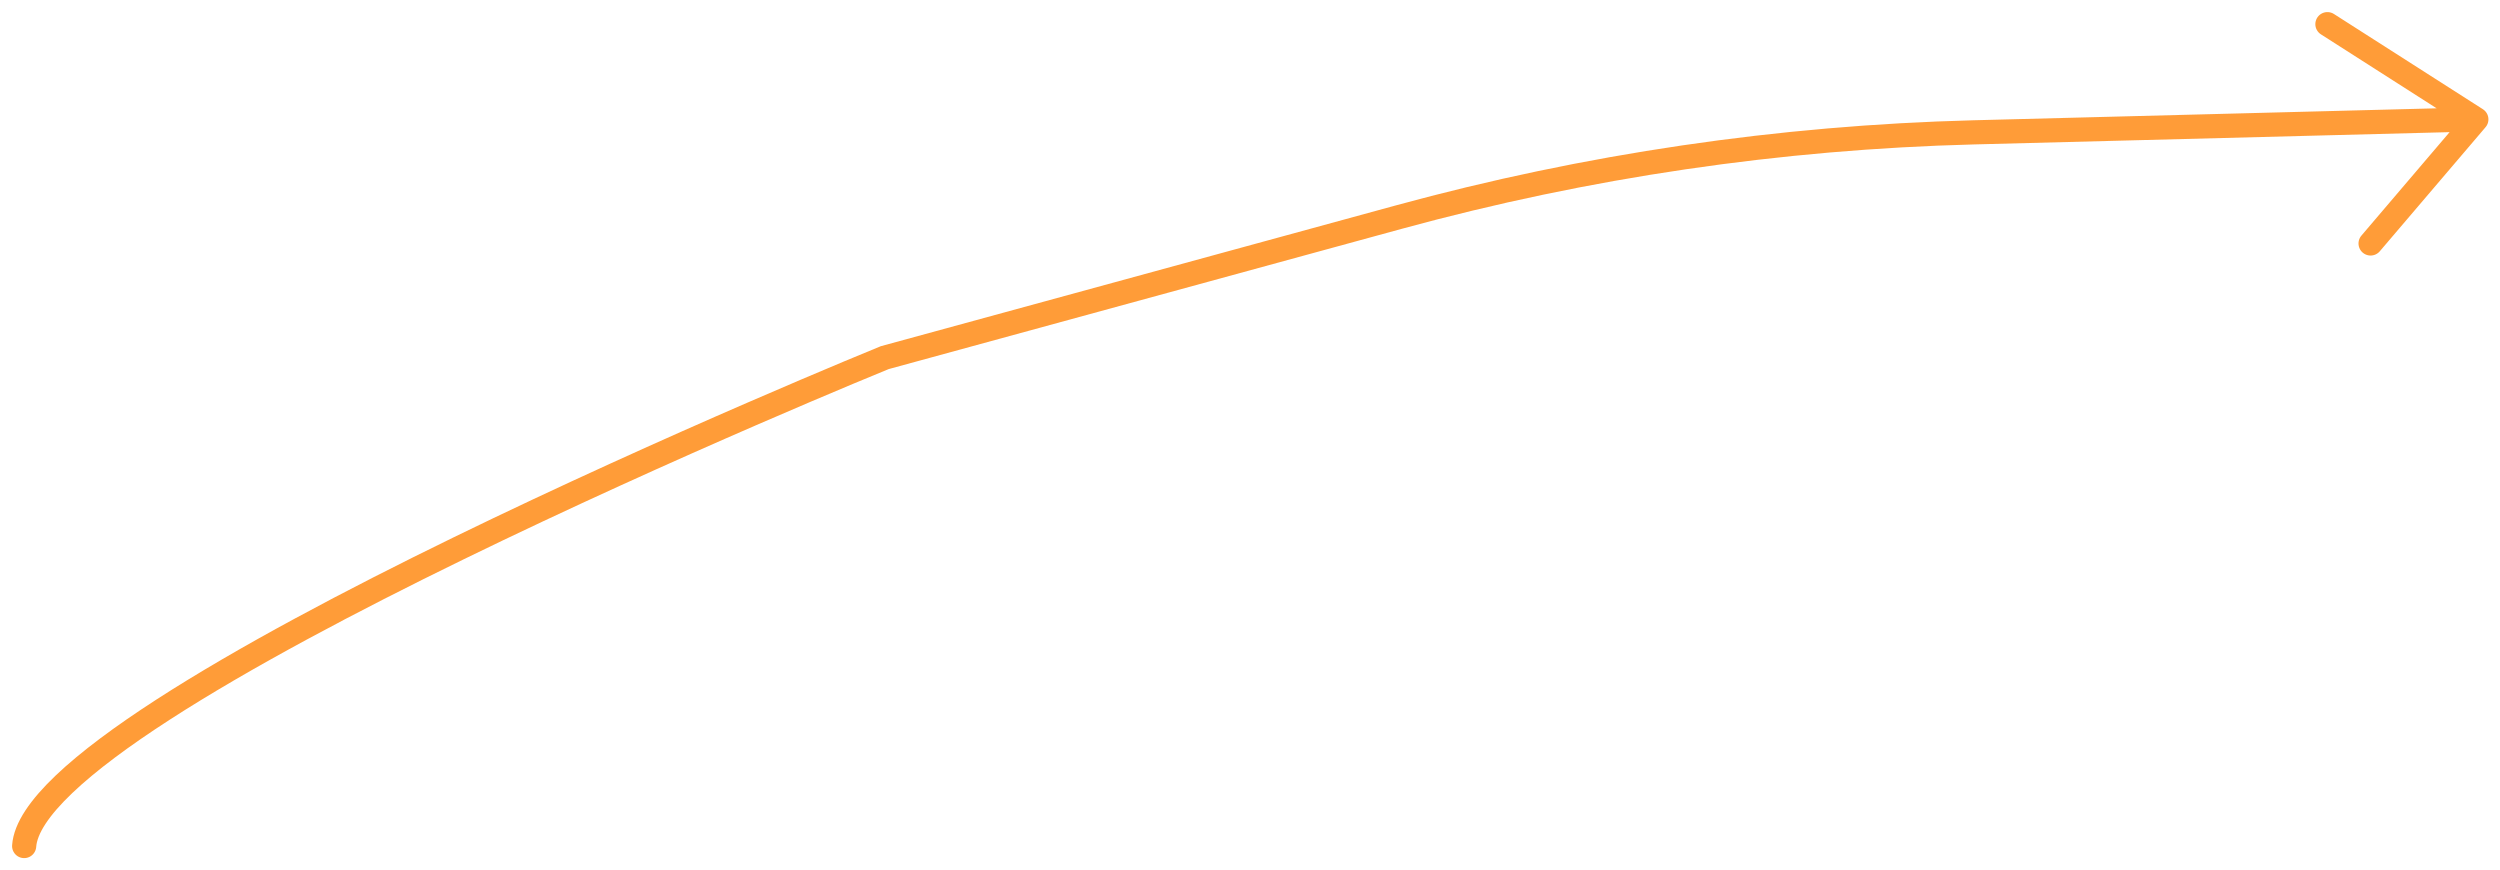
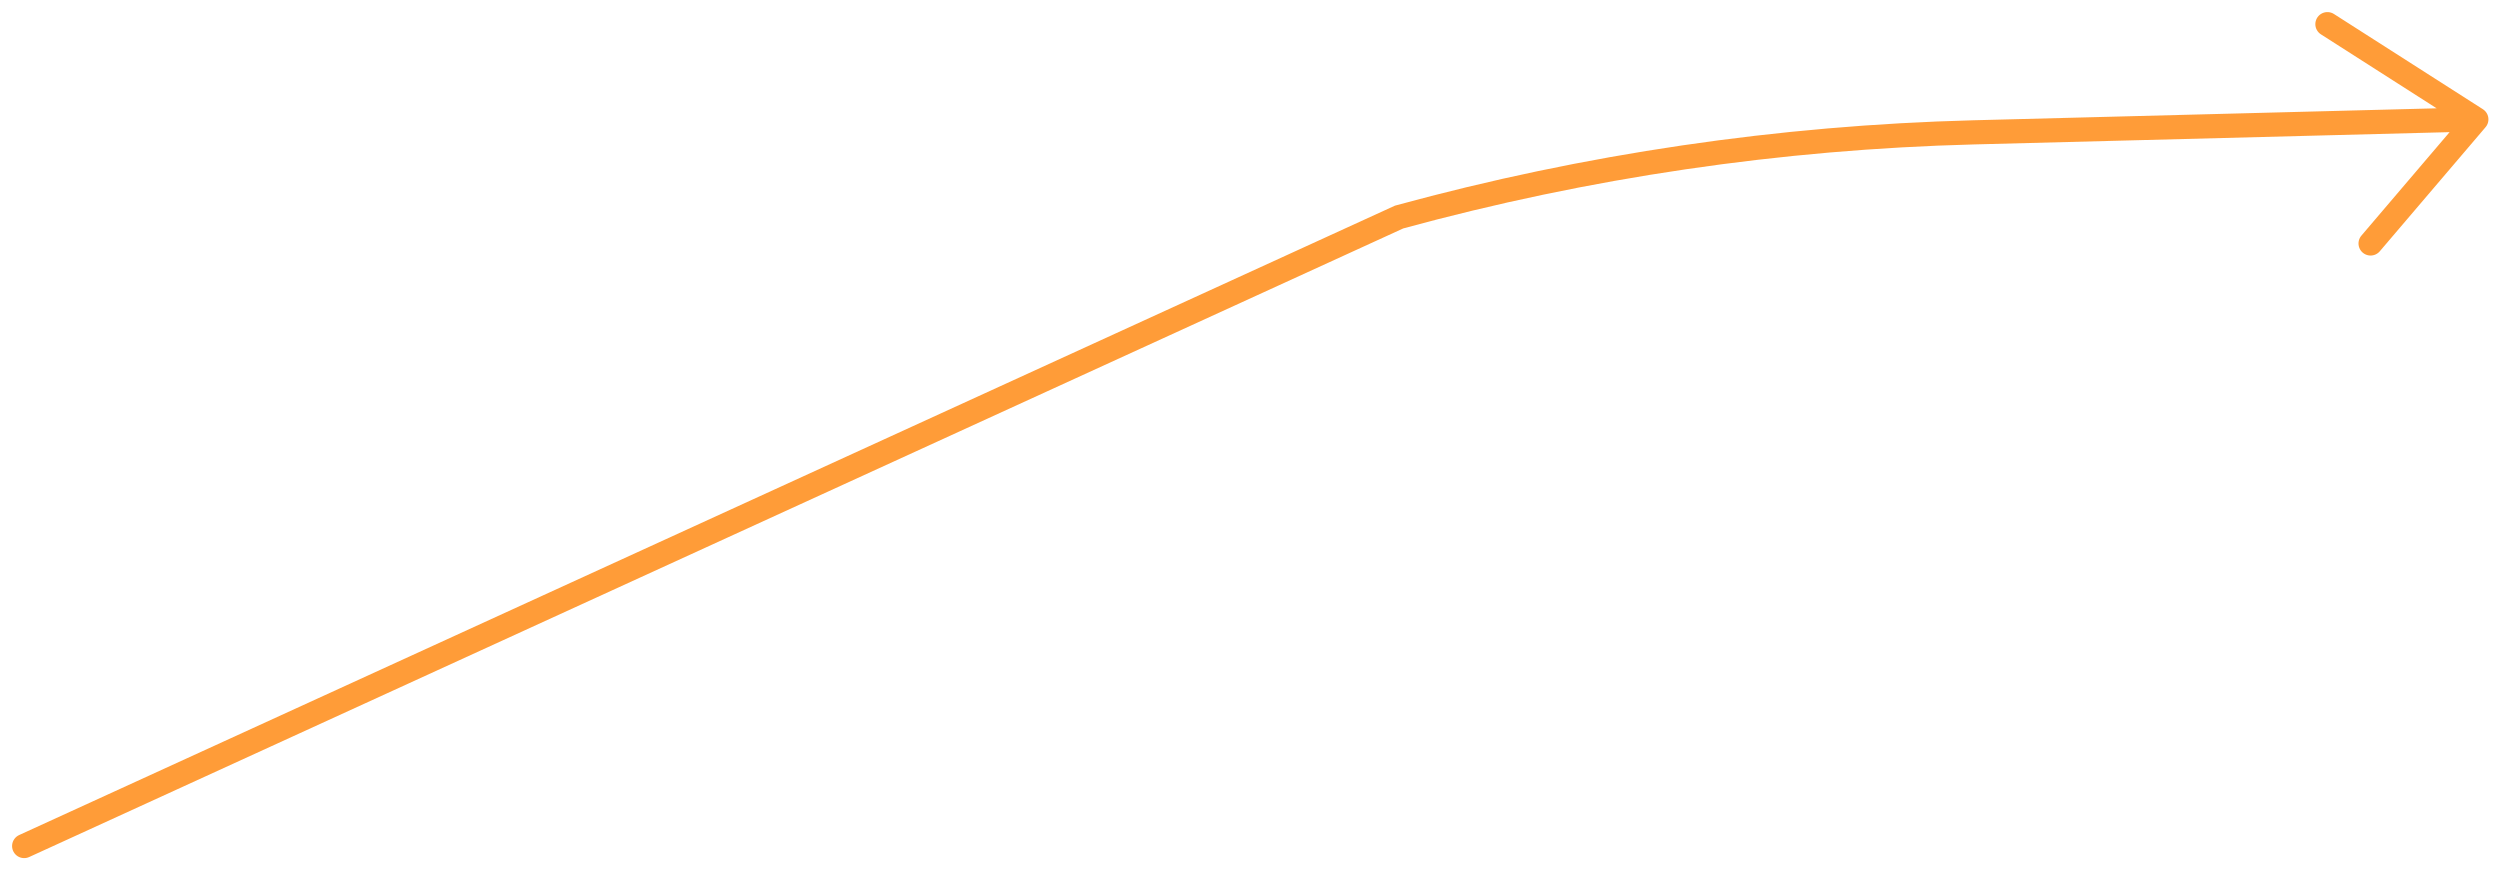
<svg xmlns="http://www.w3.org/2000/svg" fill="none" height="100%" overflow="visible" preserveAspectRatio="none" style="display: block;" viewBox="0 0 207 72" width="100%">
  <g filter="url(#filter0_g_0_62468)" id="Vector 288">
-     <path d="M2 70.052C2.835 58.282 73.257 29.613 73.257 29.613L115.848 17.97C131.365 13.729 147.337 11.375 163.418 10.959L205.042 9.884M205.042 9.884L192.71 2M205.042 9.884L196.284 20.159" stroke="#FF9C38" stroke-linecap="round" stroke-width="2" />
+     <path d="M2 70.052L115.848 17.97C131.365 13.729 147.337 11.375 163.418 10.959L205.042 9.884M205.042 9.884L192.71 2M205.042 9.884L196.284 20.159" stroke="#FF9C38" stroke-linecap="round" stroke-width="2" />
  </g>
  <defs>
    <filter color-interpolation-filters="sRGB" filterUnits="userSpaceOnUse" height="70.453" id="filter0_g_0_62468" width="205.947" x="0.8" y="0.8">
      <feFlood flood-opacity="0" result="BackgroundImageFix" />
      <feBlend in="SourceGraphic" in2="BackgroundImageFix" mode="normal" result="shape" />
      <feTurbulence baseFrequency="0.294 0.294" numOctaves="3" seed="9445" type="fractalNoise" />
      <feDisplacementMap height="100%" in="shape" result="displacedImage" scale="0.4" width="100%" xChannelSelector="R" yChannelSelector="G" />
      <feMerge result="effect1_texture_0_62468">
        <feMergeNode in="displacedImage" />
      </feMerge>
    </filter>
  </defs>
</svg>